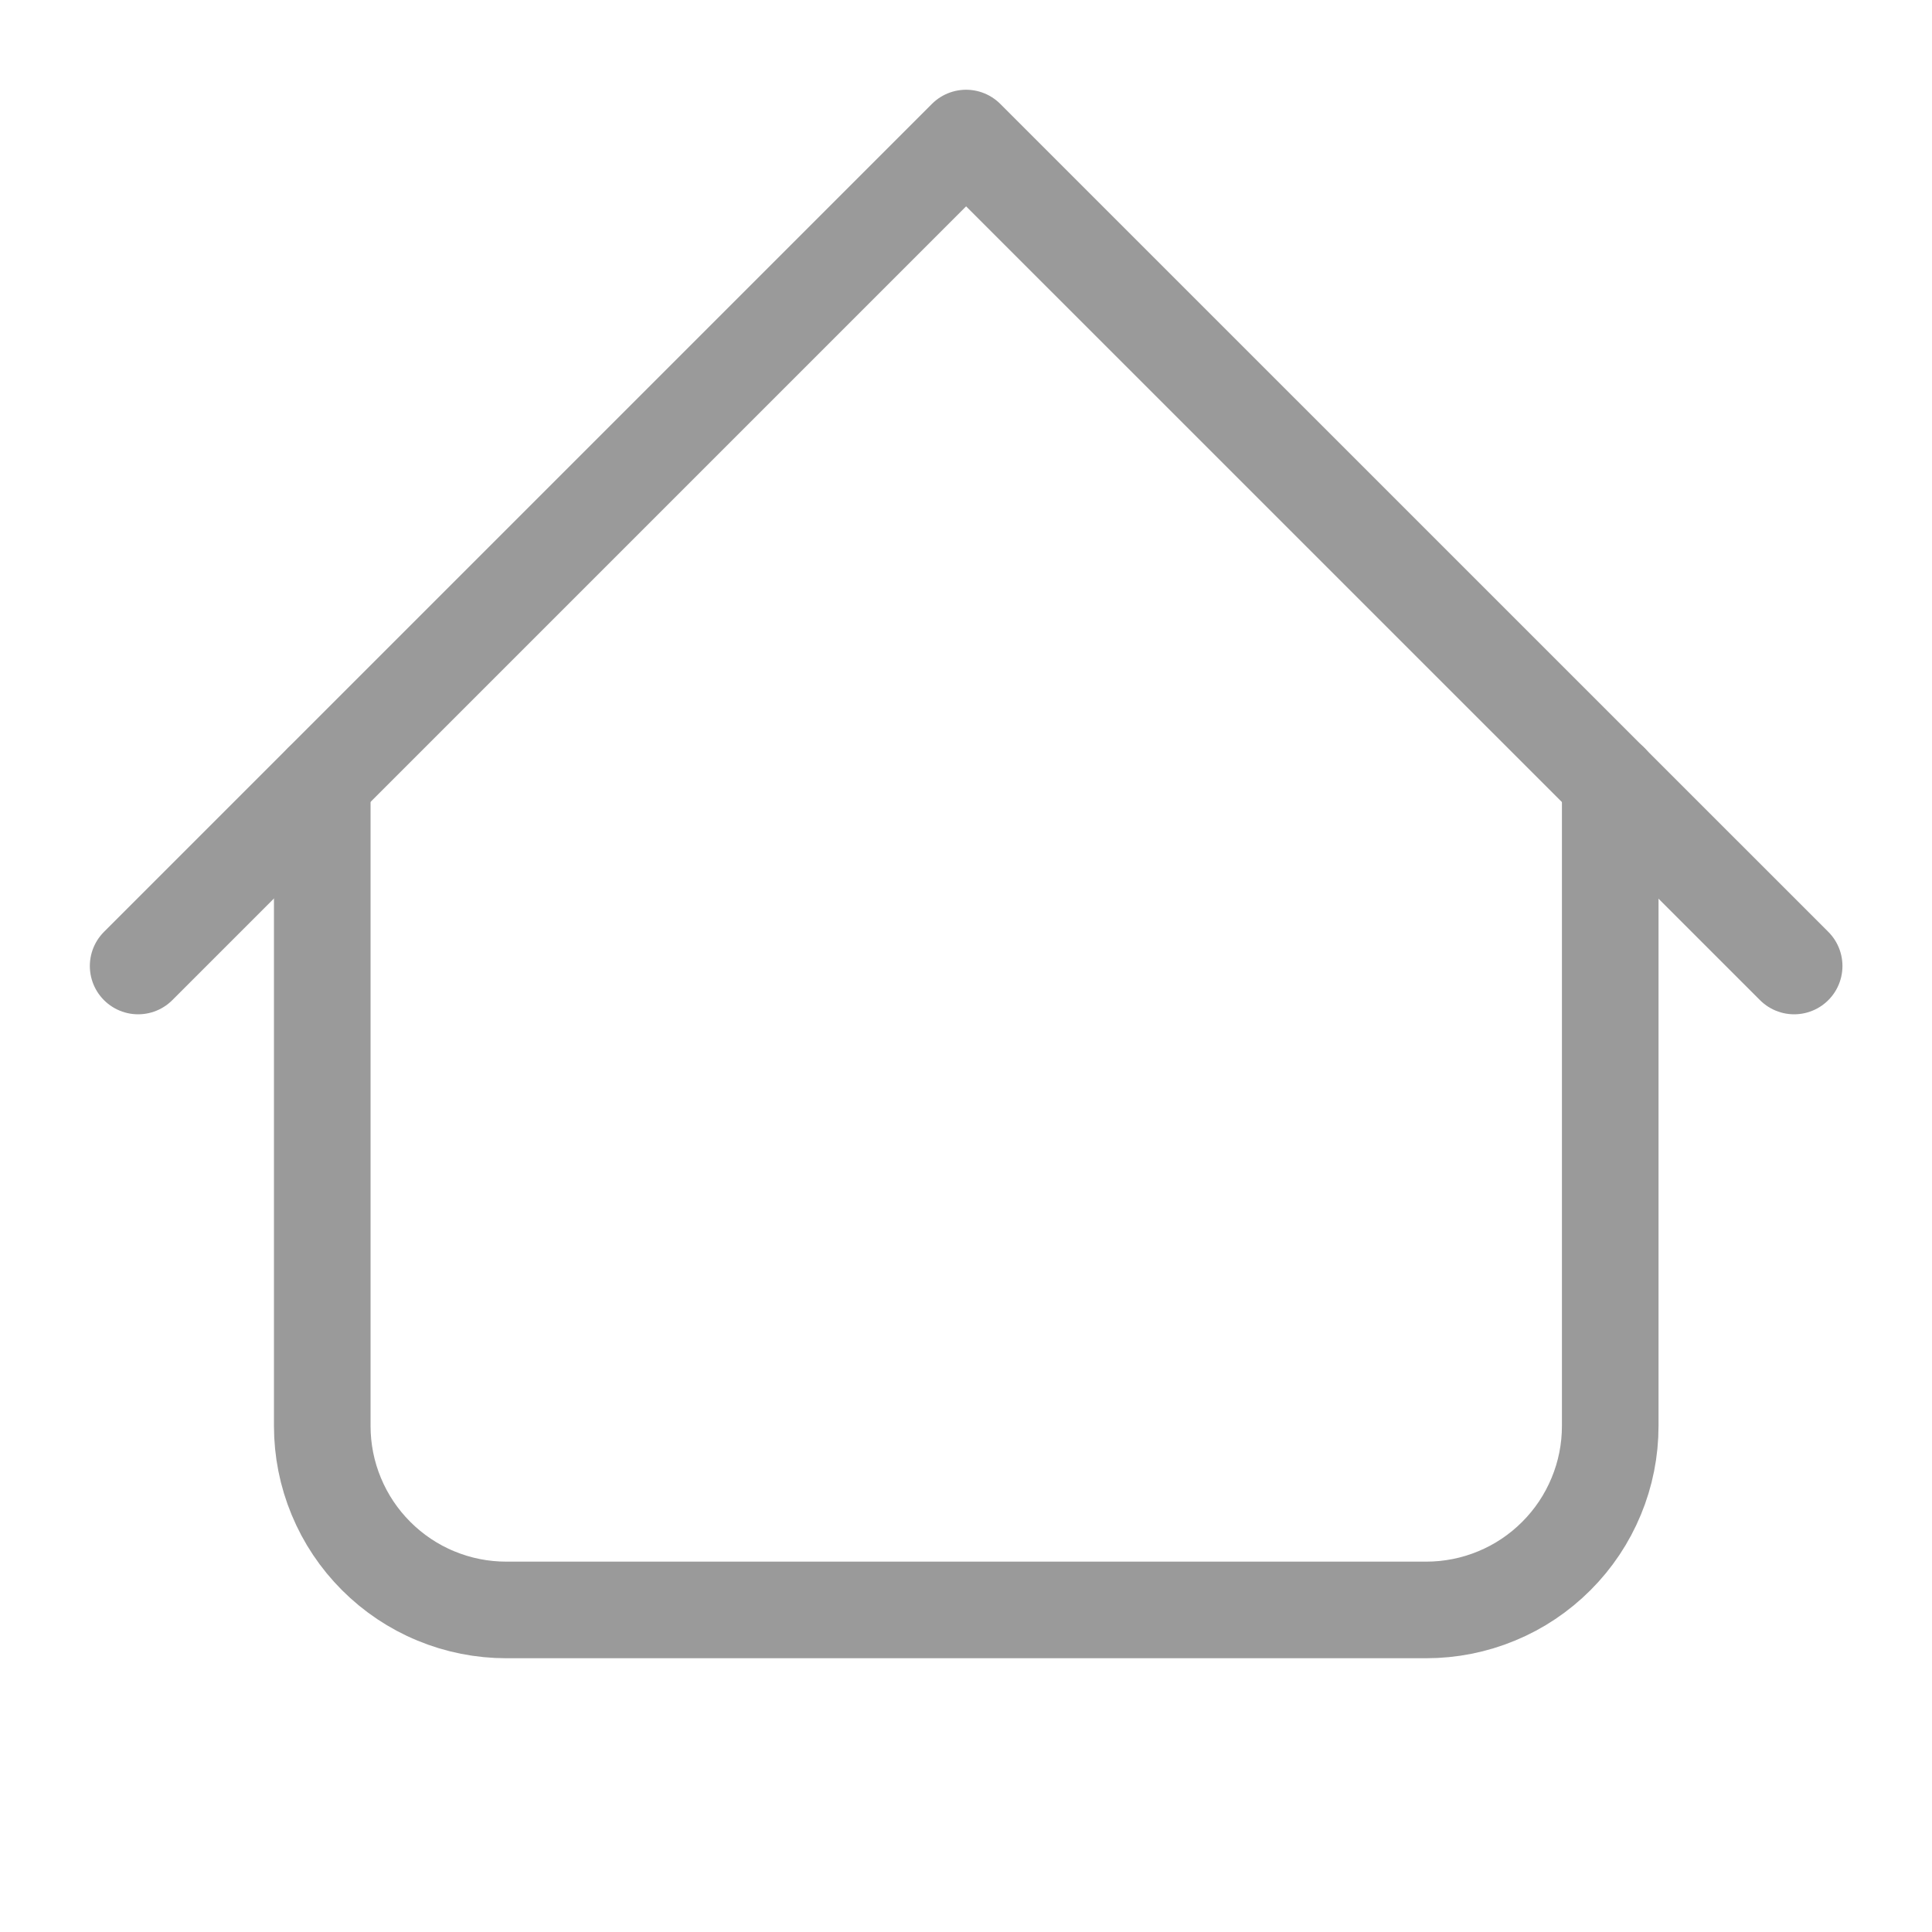
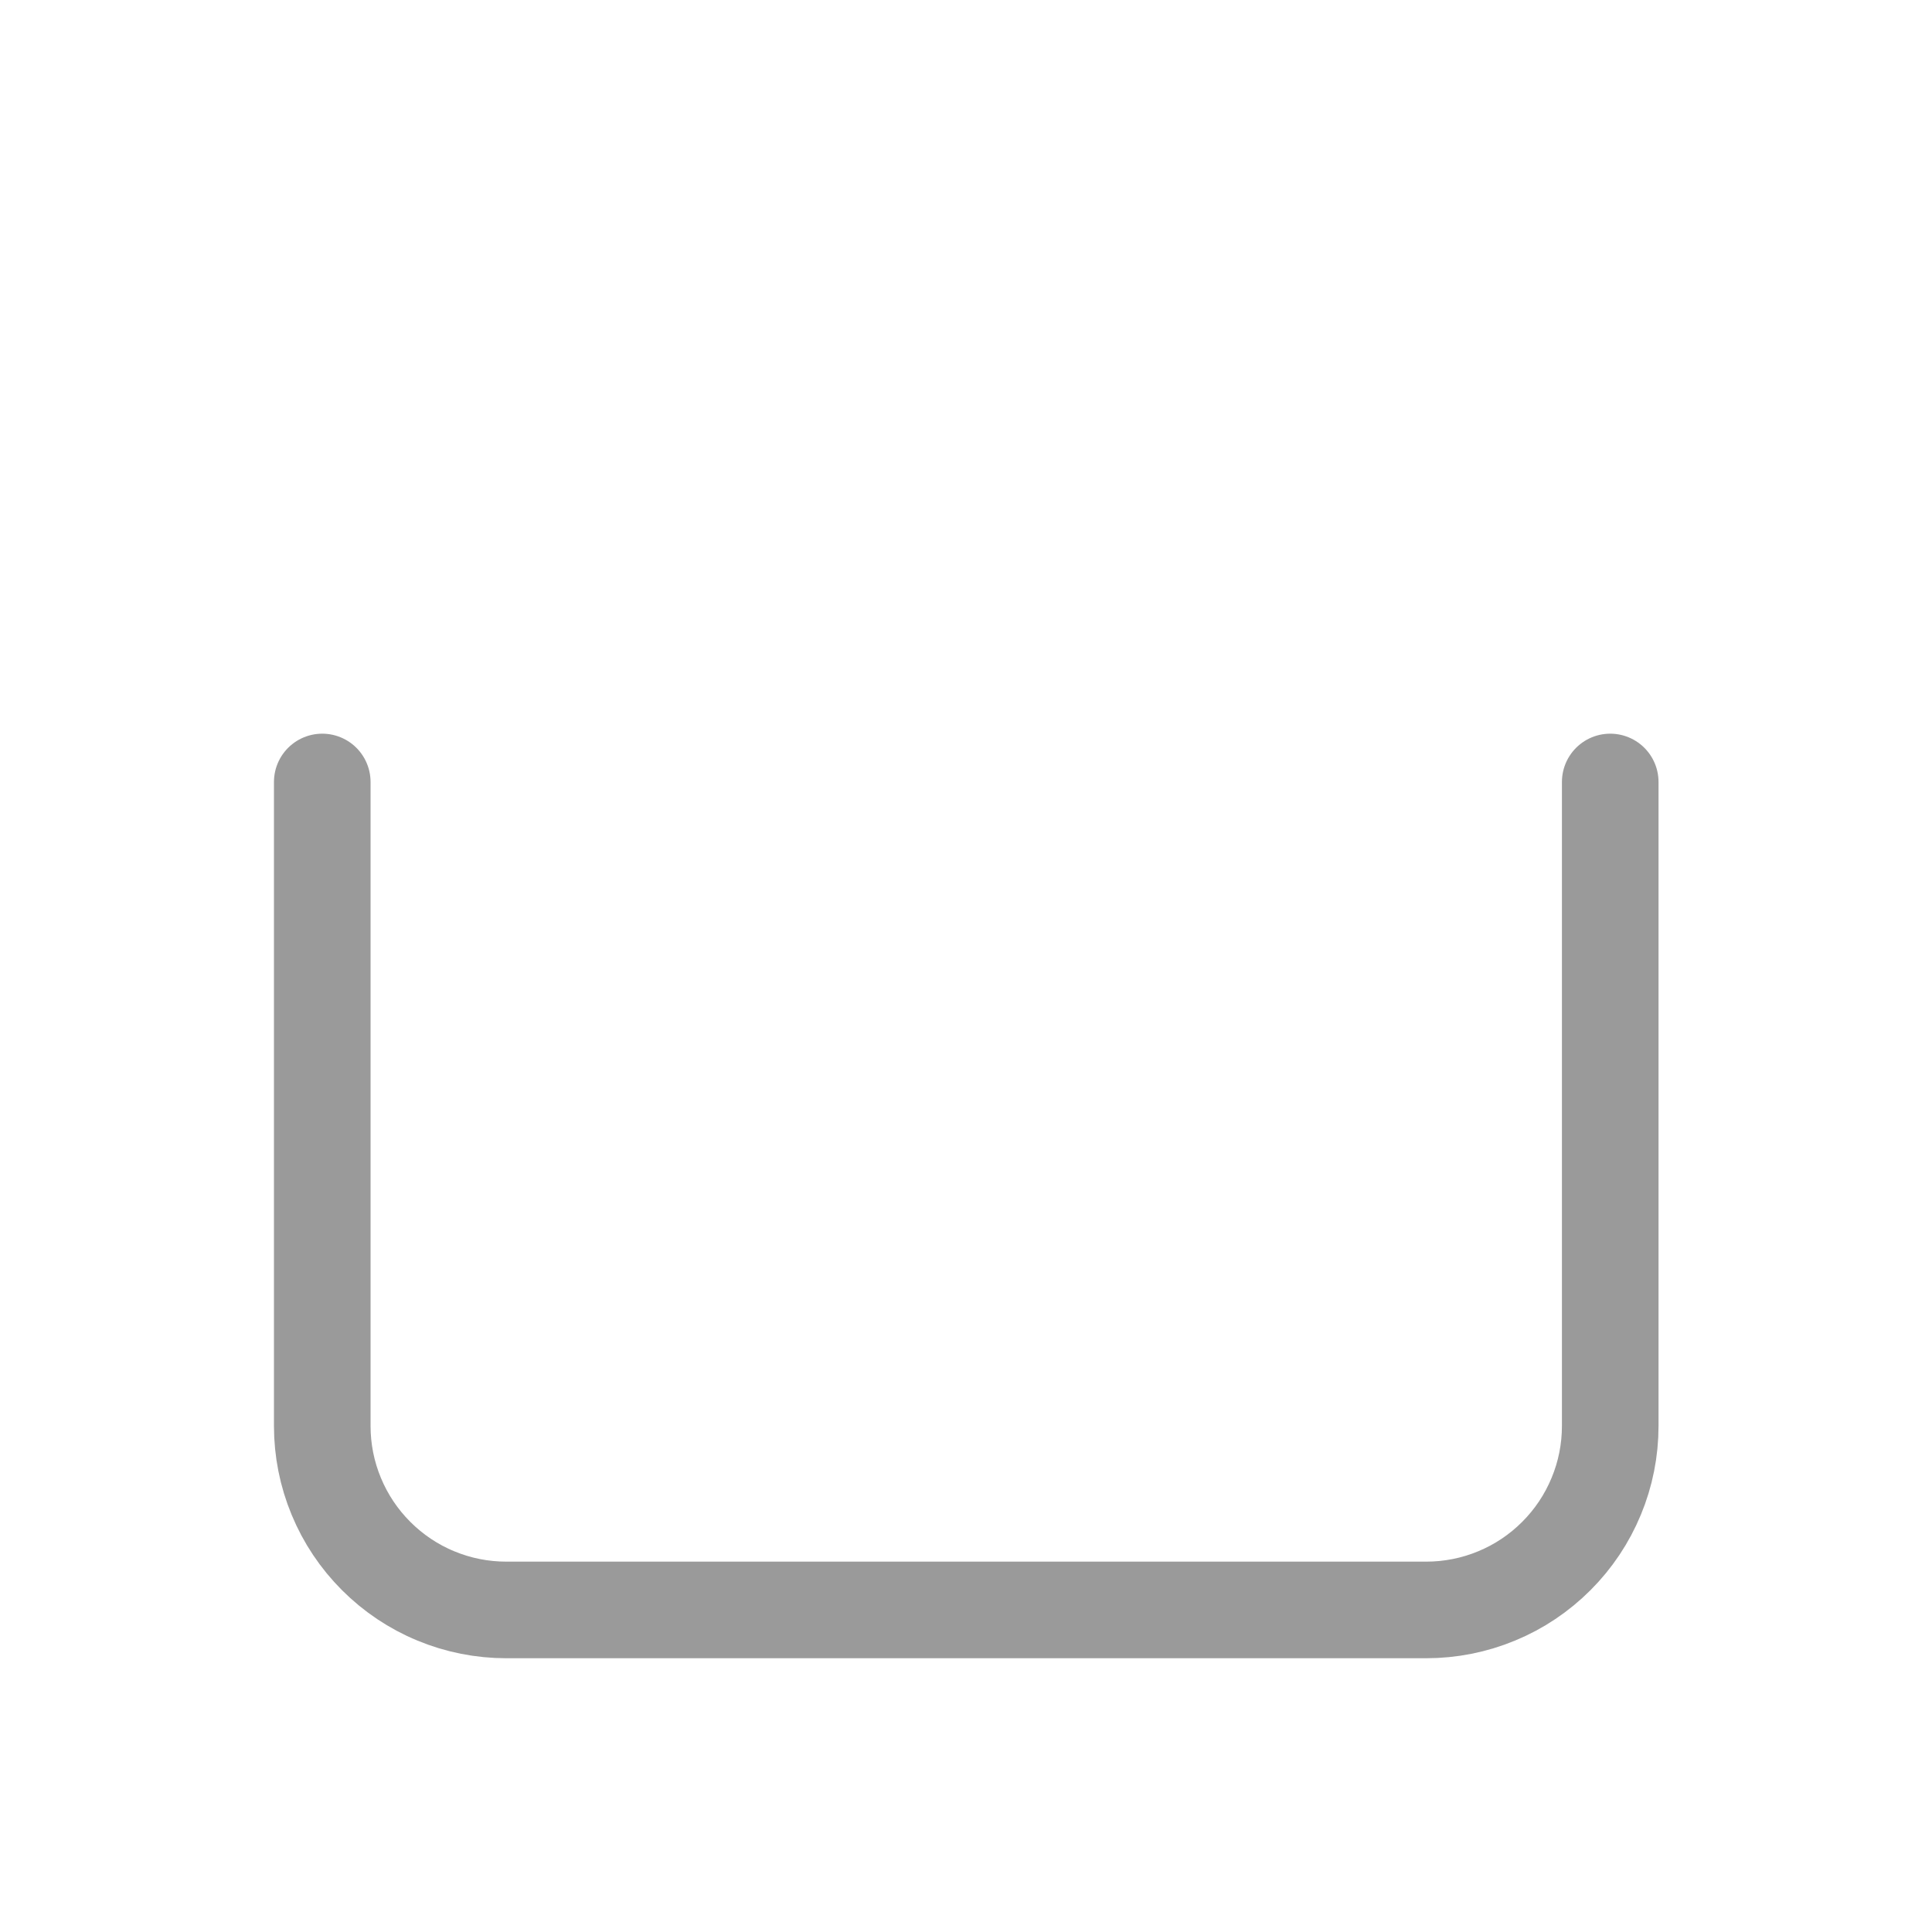
<svg xmlns="http://www.w3.org/2000/svg" width="20" height="20" viewBox="0 0 20 20" fill="none">
  <g id="Frame">
-     <path id="Vector" d="M1.43 10L10.001 1.429L18.573 10" stroke="#9A9A9A" stroke-linecap="round" stroke-linejoin="round" />
    <path id="Vector_2" d="M3.336 8.095V14.761C3.336 15.012 3.385 15.259 3.481 15.49C3.577 15.722 3.717 15.931 3.894 16.108C4.071 16.285 4.281 16.426 4.512 16.521C4.743 16.617 4.991 16.666 5.241 16.666H14.764C15.014 16.666 15.262 16.617 15.493 16.521C15.724 16.426 15.934 16.285 16.111 16.108C16.288 15.931 16.428 15.722 16.524 15.49C16.62 15.259 16.669 15.012 16.669 14.761V8.095" stroke="#9A9A9A" stroke-linecap="round" stroke-linejoin="round" />
  </g>
</svg>